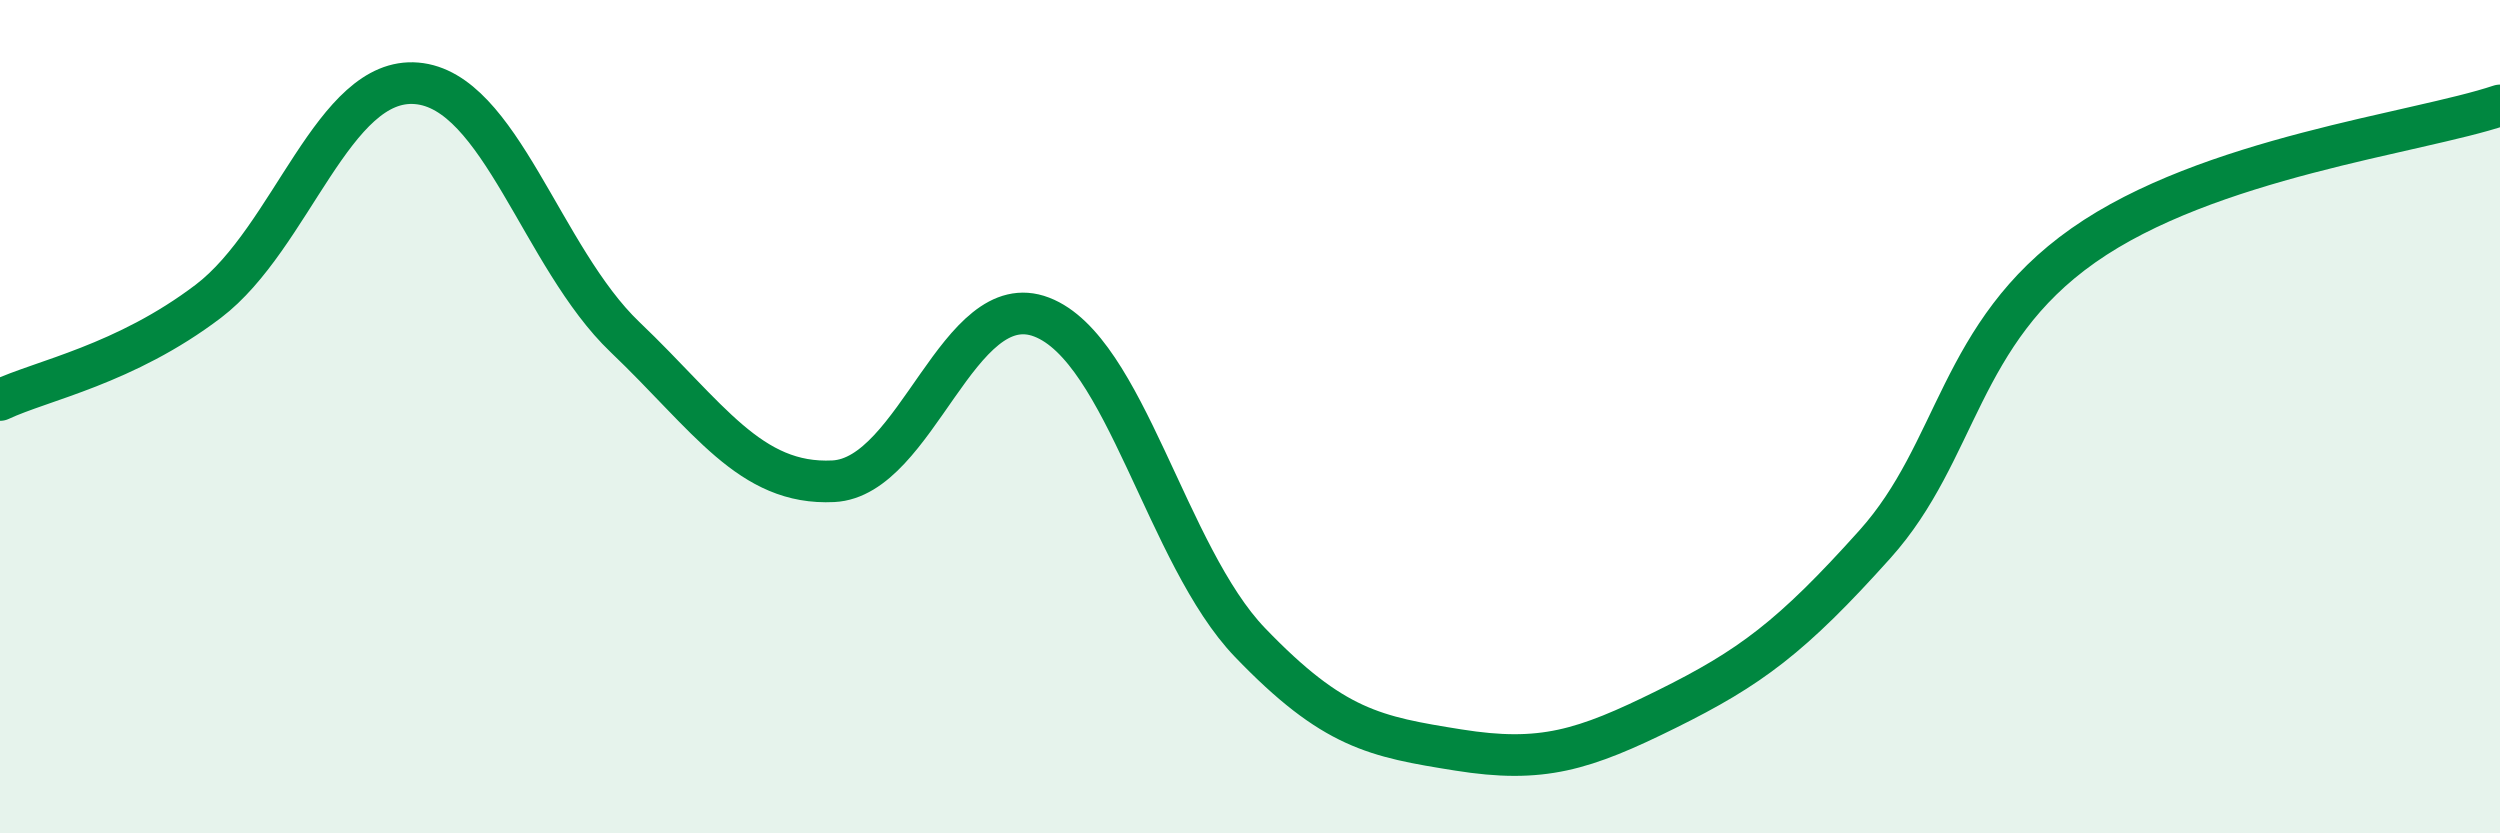
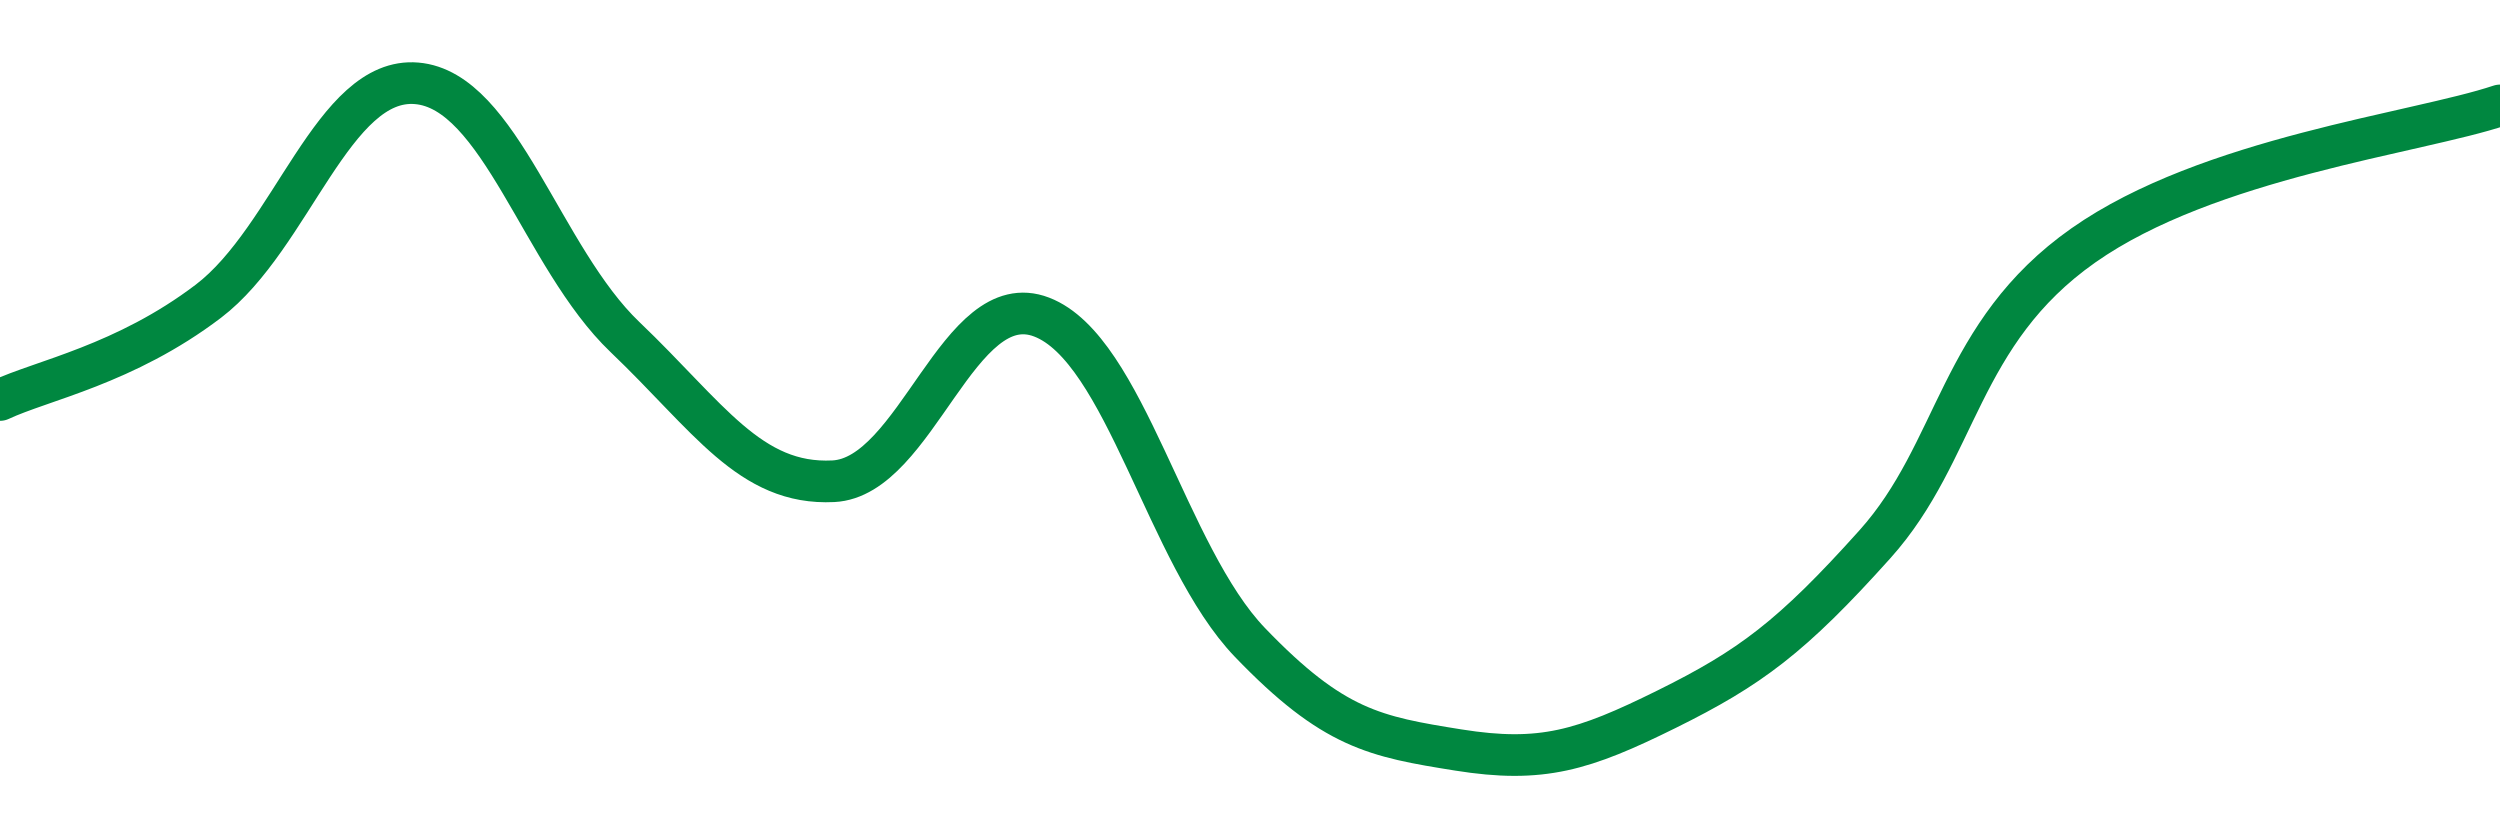
<svg xmlns="http://www.w3.org/2000/svg" width="60" height="20" viewBox="0 0 60 20">
-   <path d="M 0,9.6 C 1,9.13 3,8.75 5,7.23 C 7,5.71 8,1.83 10,2 C 12,2.17 13,6.18 15,8.09 C 17,10 18,11.65 20,11.55 C 22,11.45 23,6.84 25,7.61 C 27,8.38 28,13.34 30,15.42 C 32,17.5 33,17.68 35,18 C 37,18.32 38,18.01 40,17.02 C 42,16.03 43,15.29 45,13.06 C 47,10.83 47,8 50,5.89 C 53,3.78 58,3.2 60,2.53L60 20L0 20Z" fill="#008740" opacity="0.1" stroke-linecap="round" stroke-linejoin="round" />
  <path d="M 0,9.6 C 1,9.13 3,8.75 5,7.23 C 7,5.71 8,1.83 10,2 C 12,2.17 13,6.18 15,8.09 C 17,10 18,11.65 20,11.55 C 22,11.45 23,6.84 25,7.61 C 27,8.38 28,13.34 30,15.42 C 32,17.5 33,17.68 35,18 C 37,18.32 38,18.01 40,17.02 C 42,16.03 43,15.29 45,13.06 C 47,10.83 47,8 50,5.89 C 53,3.78 58,3.2 60,2.53" stroke="#008740" stroke-width="1" fill="none" stroke-linecap="round" stroke-linejoin="round" />
</svg>